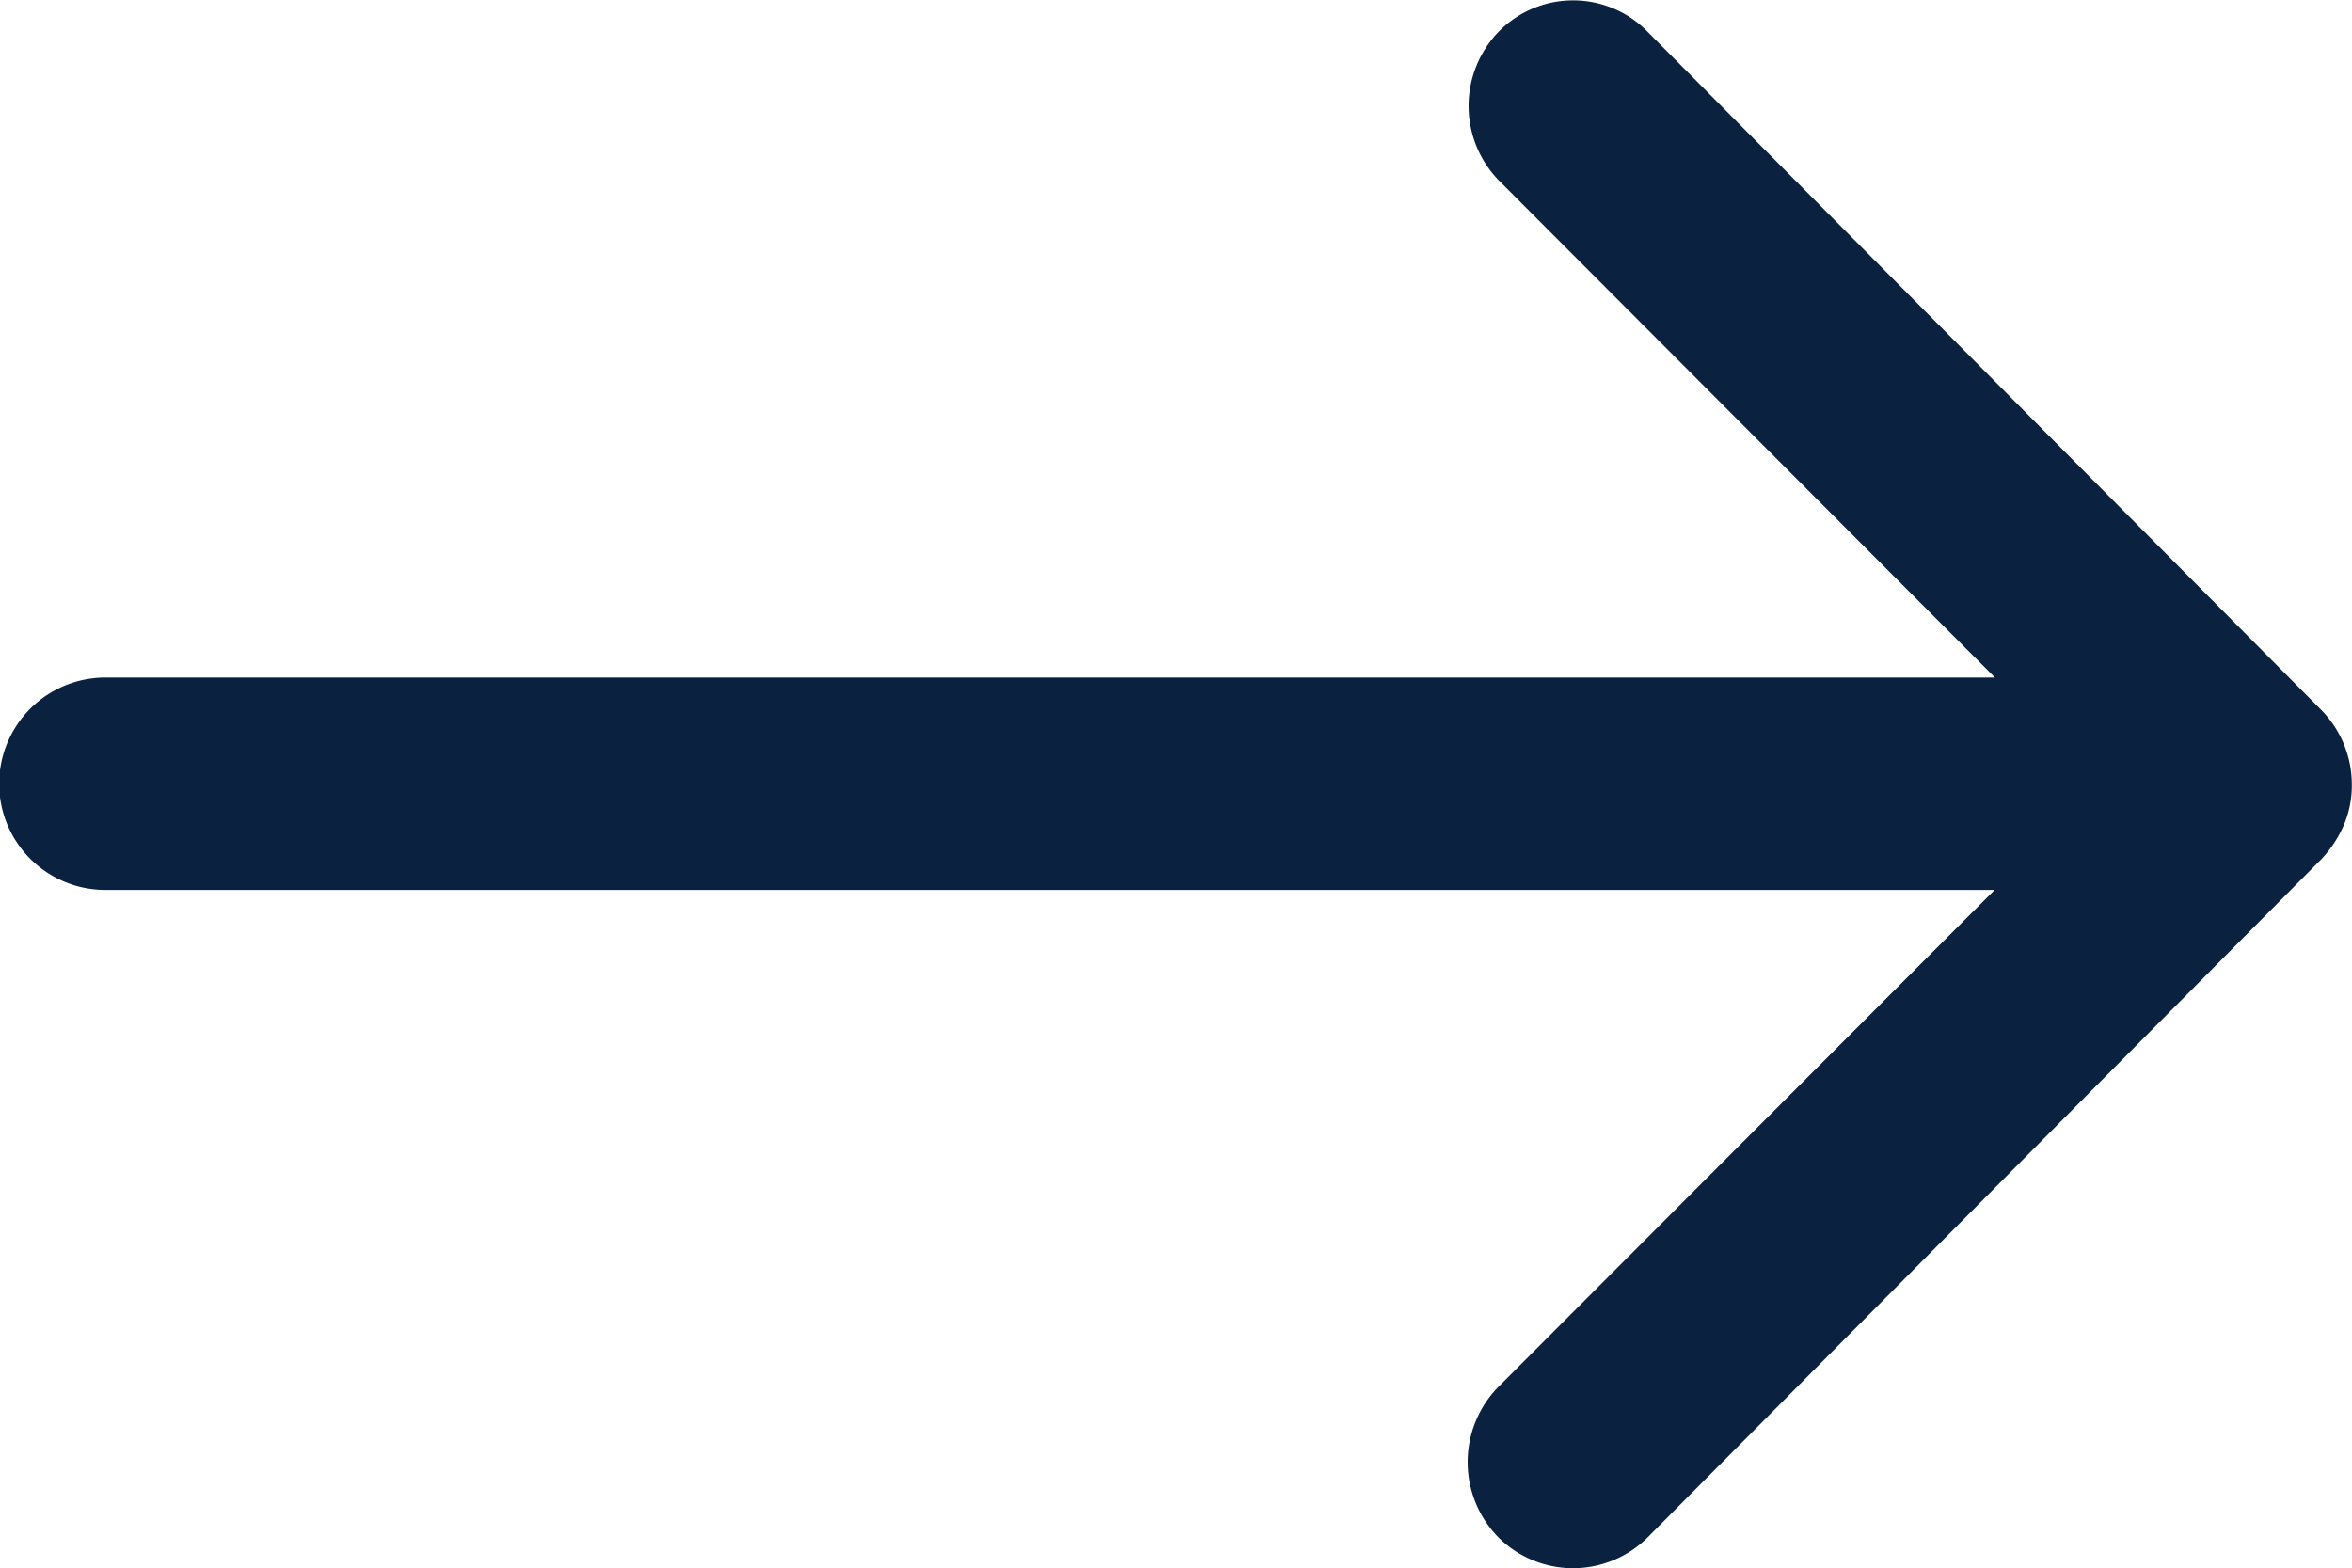
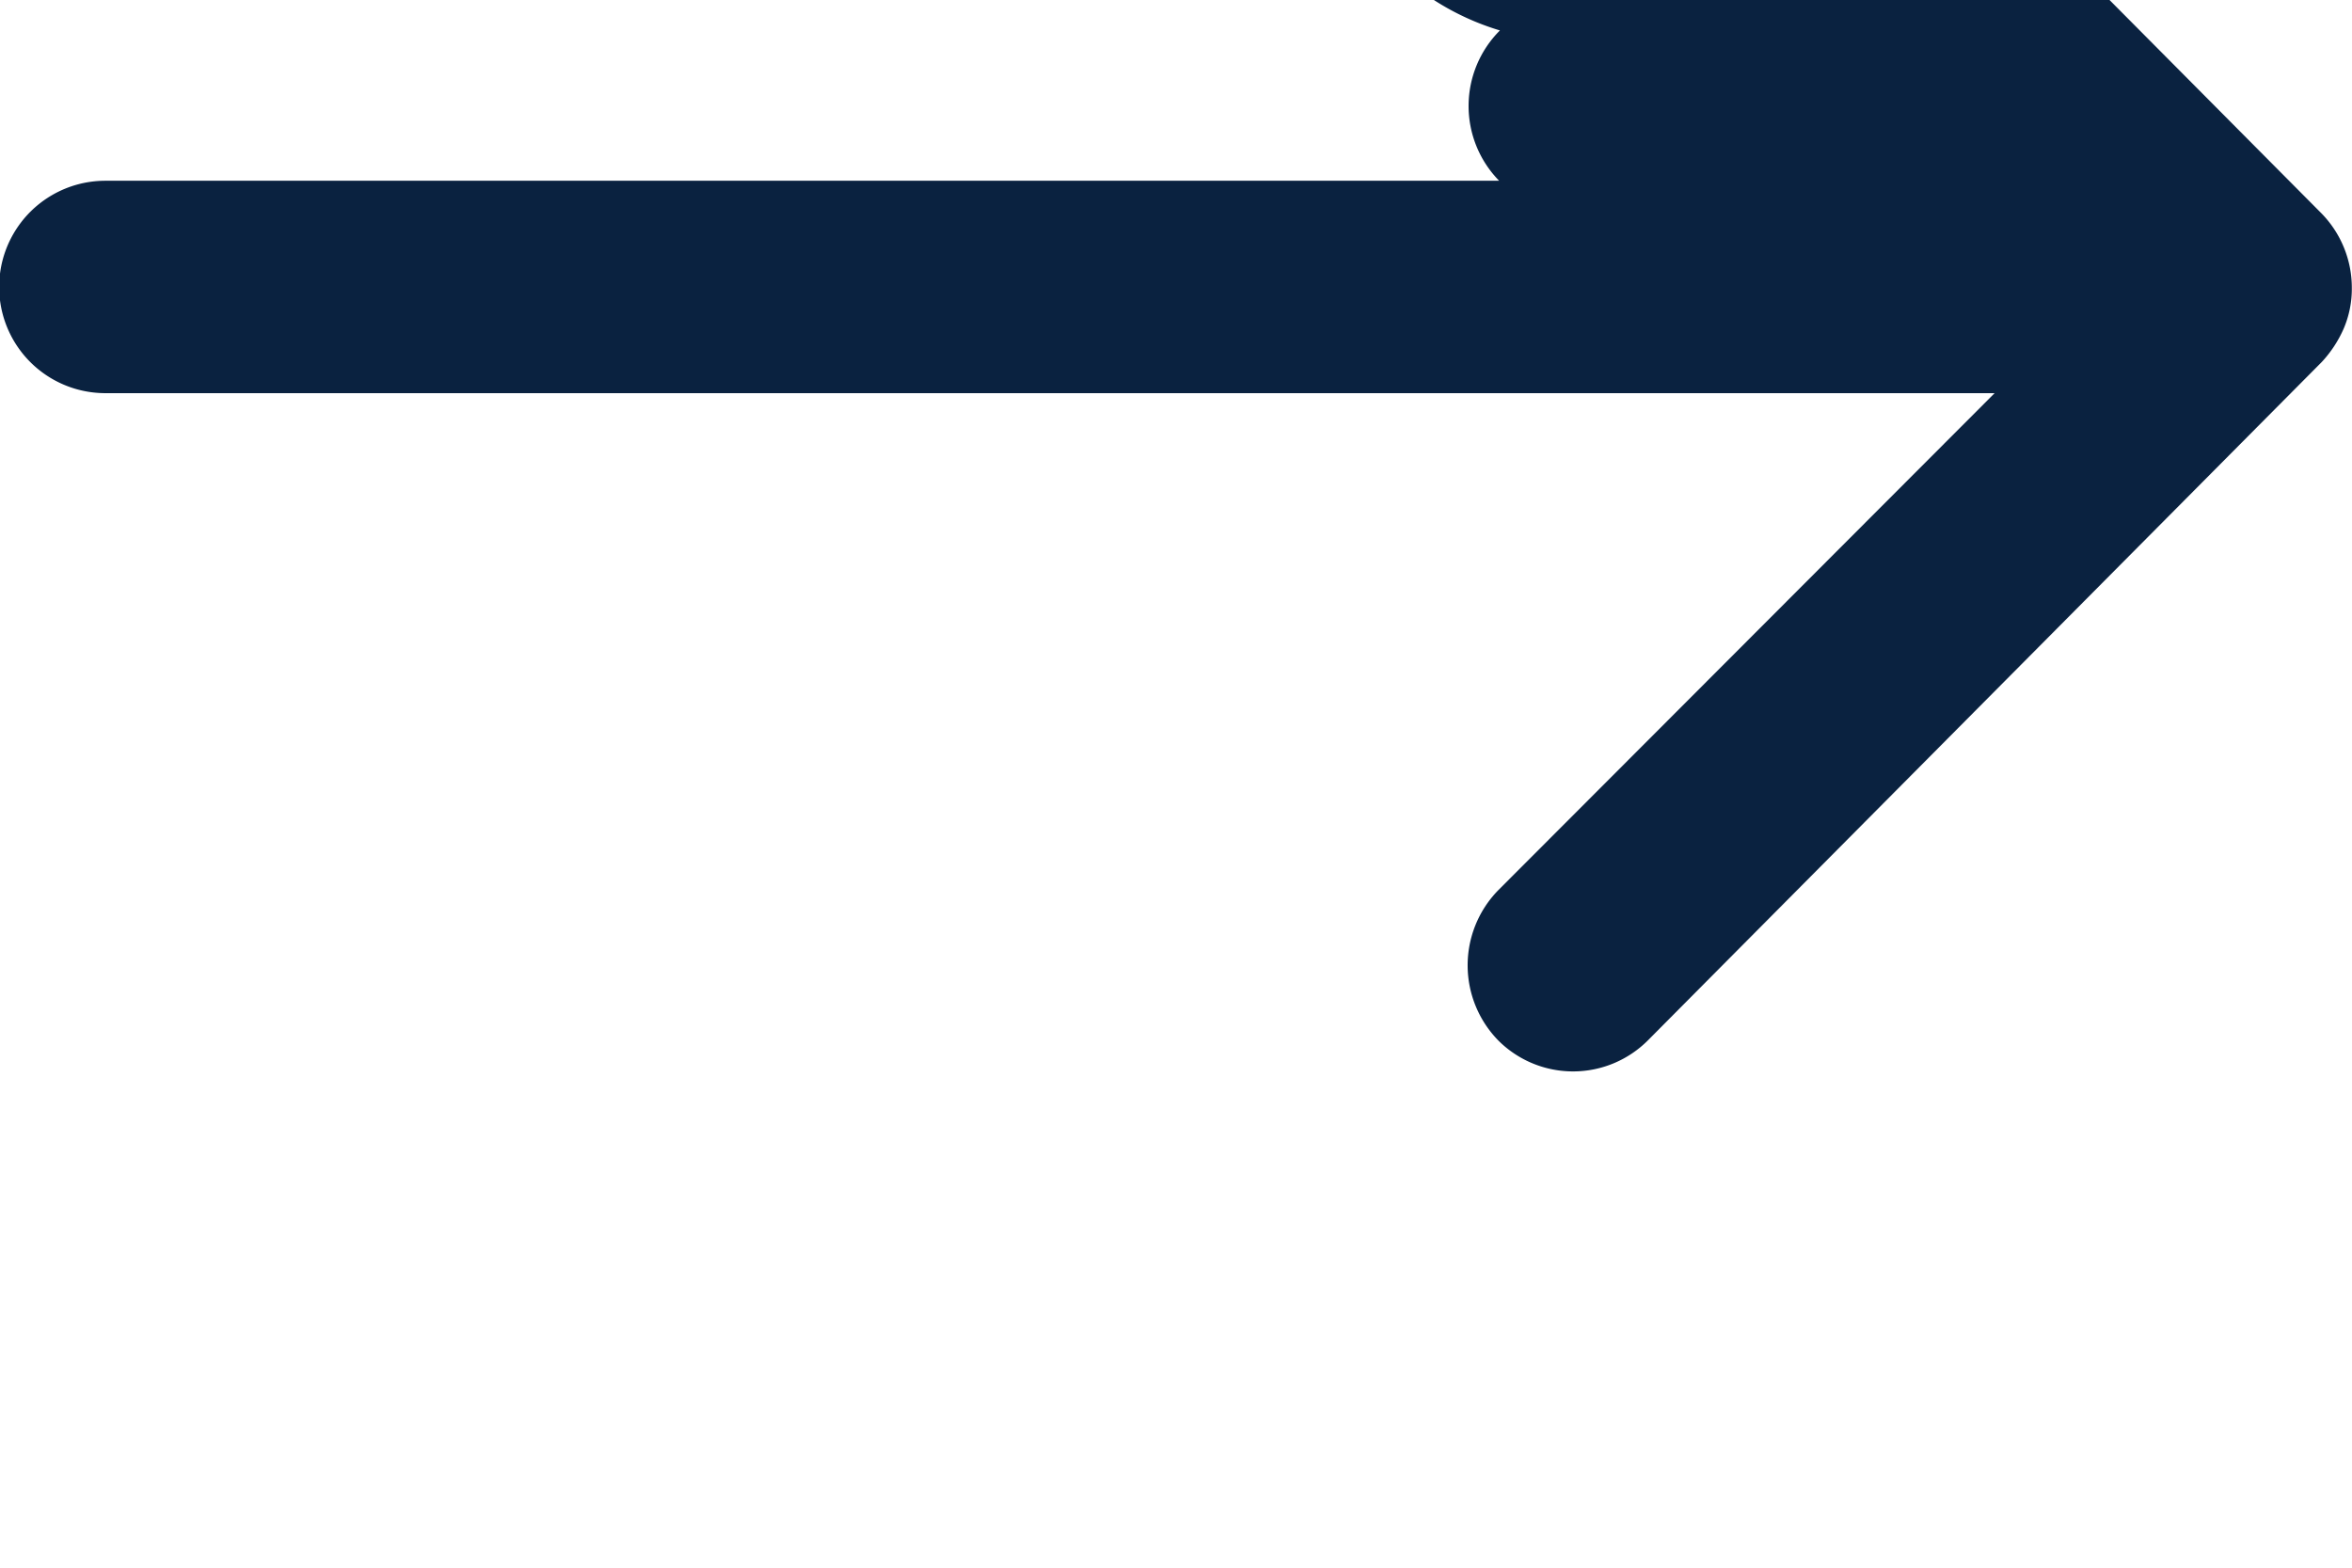
<svg xmlns="http://www.w3.org/2000/svg" width="26.891" height="17.935" viewBox="0 0 26.891 17.935">
-   <path id="Icon_ionic-ios-arrow-round-back" data-name="Icon ionic-ios-arrow-round-back" d="M25.031,11.6a1.221,1.221,0,0,0-.009,1.719L30.691,19H9.087a1.214,1.214,0,0,0,0,2.429h21.6l-5.679,5.688a1.229,1.229,0,0,0,.009,1.719,1.209,1.209,0,0,0,1.709-.009l7.7-7.753h0a1.364,1.364,0,0,0,.252-.383,1.159,1.159,0,0,0,.093-.467,1.217,1.217,0,0,0-.346-.85l-7.7-7.753A1.19,1.19,0,0,0,25.031,11.6Z" transform="translate(-7.882 -11.252)" fill="#0a2240" />
+   <path id="Icon_ionic-ios-arrow-round-back" data-name="Icon ionic-ios-arrow-round-back" d="M25.031,11.6a1.221,1.221,0,0,0-.009,1.719H9.087a1.214,1.214,0,0,0,0,2.429h21.6l-5.679,5.688a1.229,1.229,0,0,0,.009,1.719,1.209,1.209,0,0,0,1.709-.009l7.7-7.753h0a1.364,1.364,0,0,0,.252-.383,1.159,1.159,0,0,0,.093-.467,1.217,1.217,0,0,0-.346-.85l-7.7-7.753A1.19,1.19,0,0,0,25.031,11.6Z" transform="translate(-7.882 -11.252)" fill="#0a2240" />
</svg>